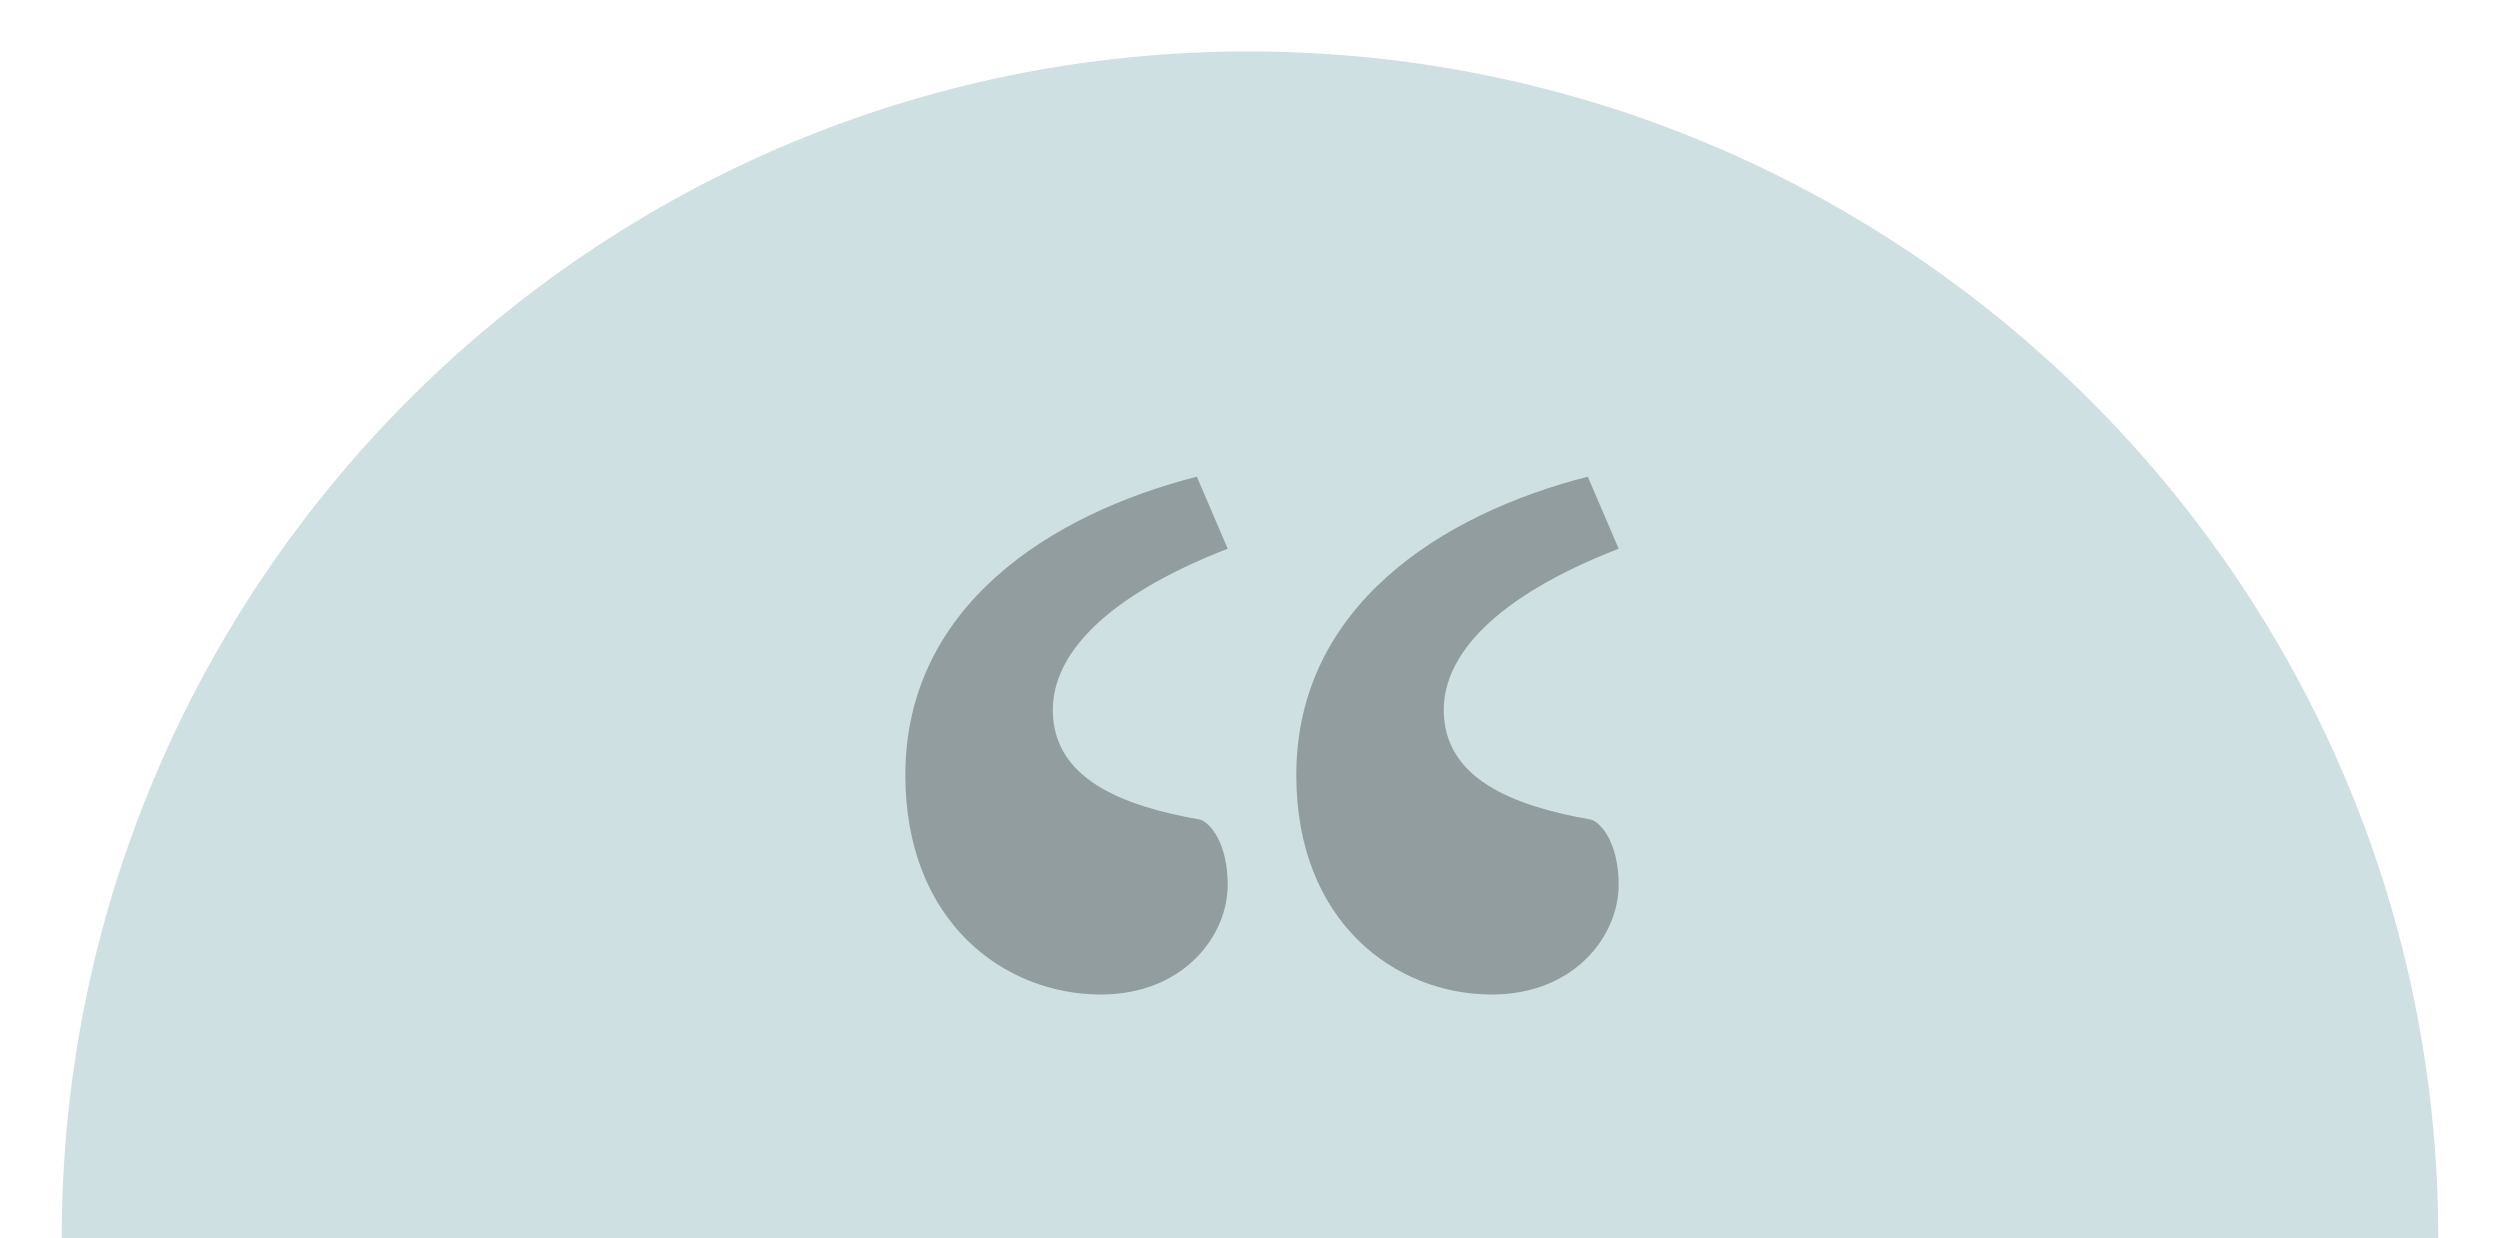
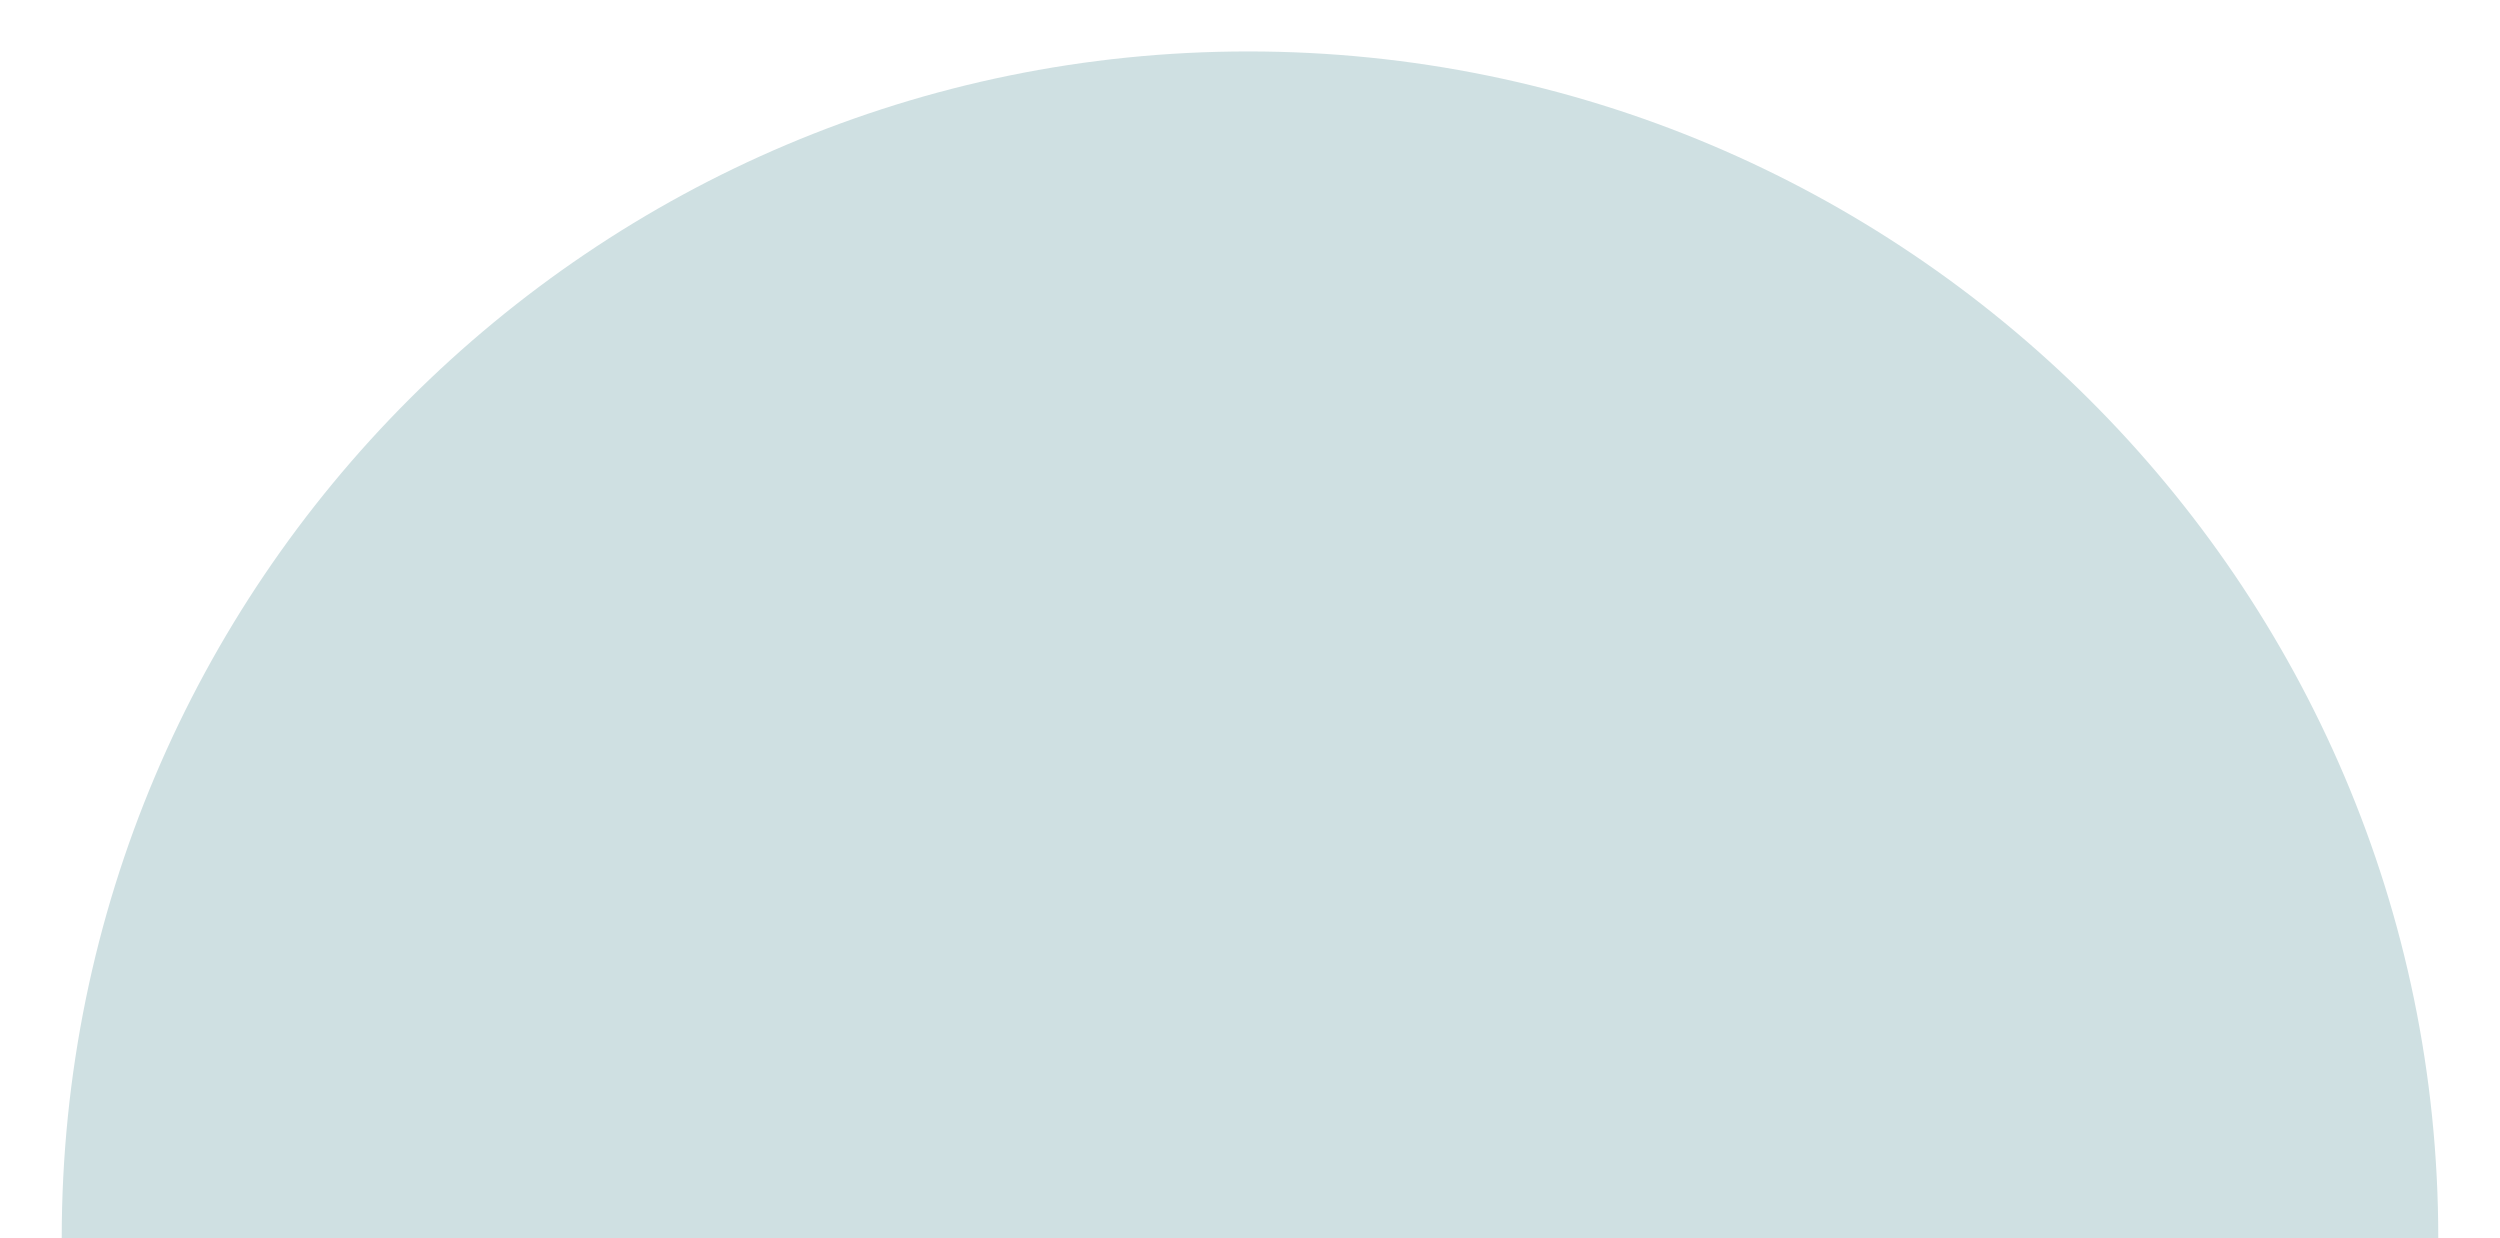
<svg xmlns="http://www.w3.org/2000/svg" version="1.1" id="Layer_1" x="0px" y="0px" viewBox="0 0 72.9 36.1" style="enable-background:new 0 0 72.9 36.1;" xml:space="preserve">
  <style type="text/css">
	.st0{fill:#CFE0E2;}
	.st1{opacity:0.3;}
</style>
  <path class="st0" d="M1.8,36.1C1.8,17,17.3,1.5,36.4,1.5S71.1,17,71.1,36.1" />
  <g class="st1">
-     <path d="M35.8,16c-3.6,1.4-5.1,3.1-5.1,4.7c0,2,2,2.8,4.3,3.2c0.3,0.1,0.8,0.7,0.8,1.9c0,1.5-1.3,3.2-3.7,3.2   c-2.8,0-5.7-2.1-5.7-6.4c0-4.9,4.2-7.6,8.5-8.7L35.8,16z M47.2,16c-3.6,1.4-5.1,3.1-5.1,4.7c0,2,2,2.8,4.3,3.2   c0.3,0.1,0.8,0.7,0.8,1.9c0,1.5-1.3,3.2-3.7,3.2c-2.8,0-5.7-2.1-5.7-6.4c0-4.9,4.2-7.6,8.5-8.7L47.2,16z" />
-   </g>
+     </g>
</svg>